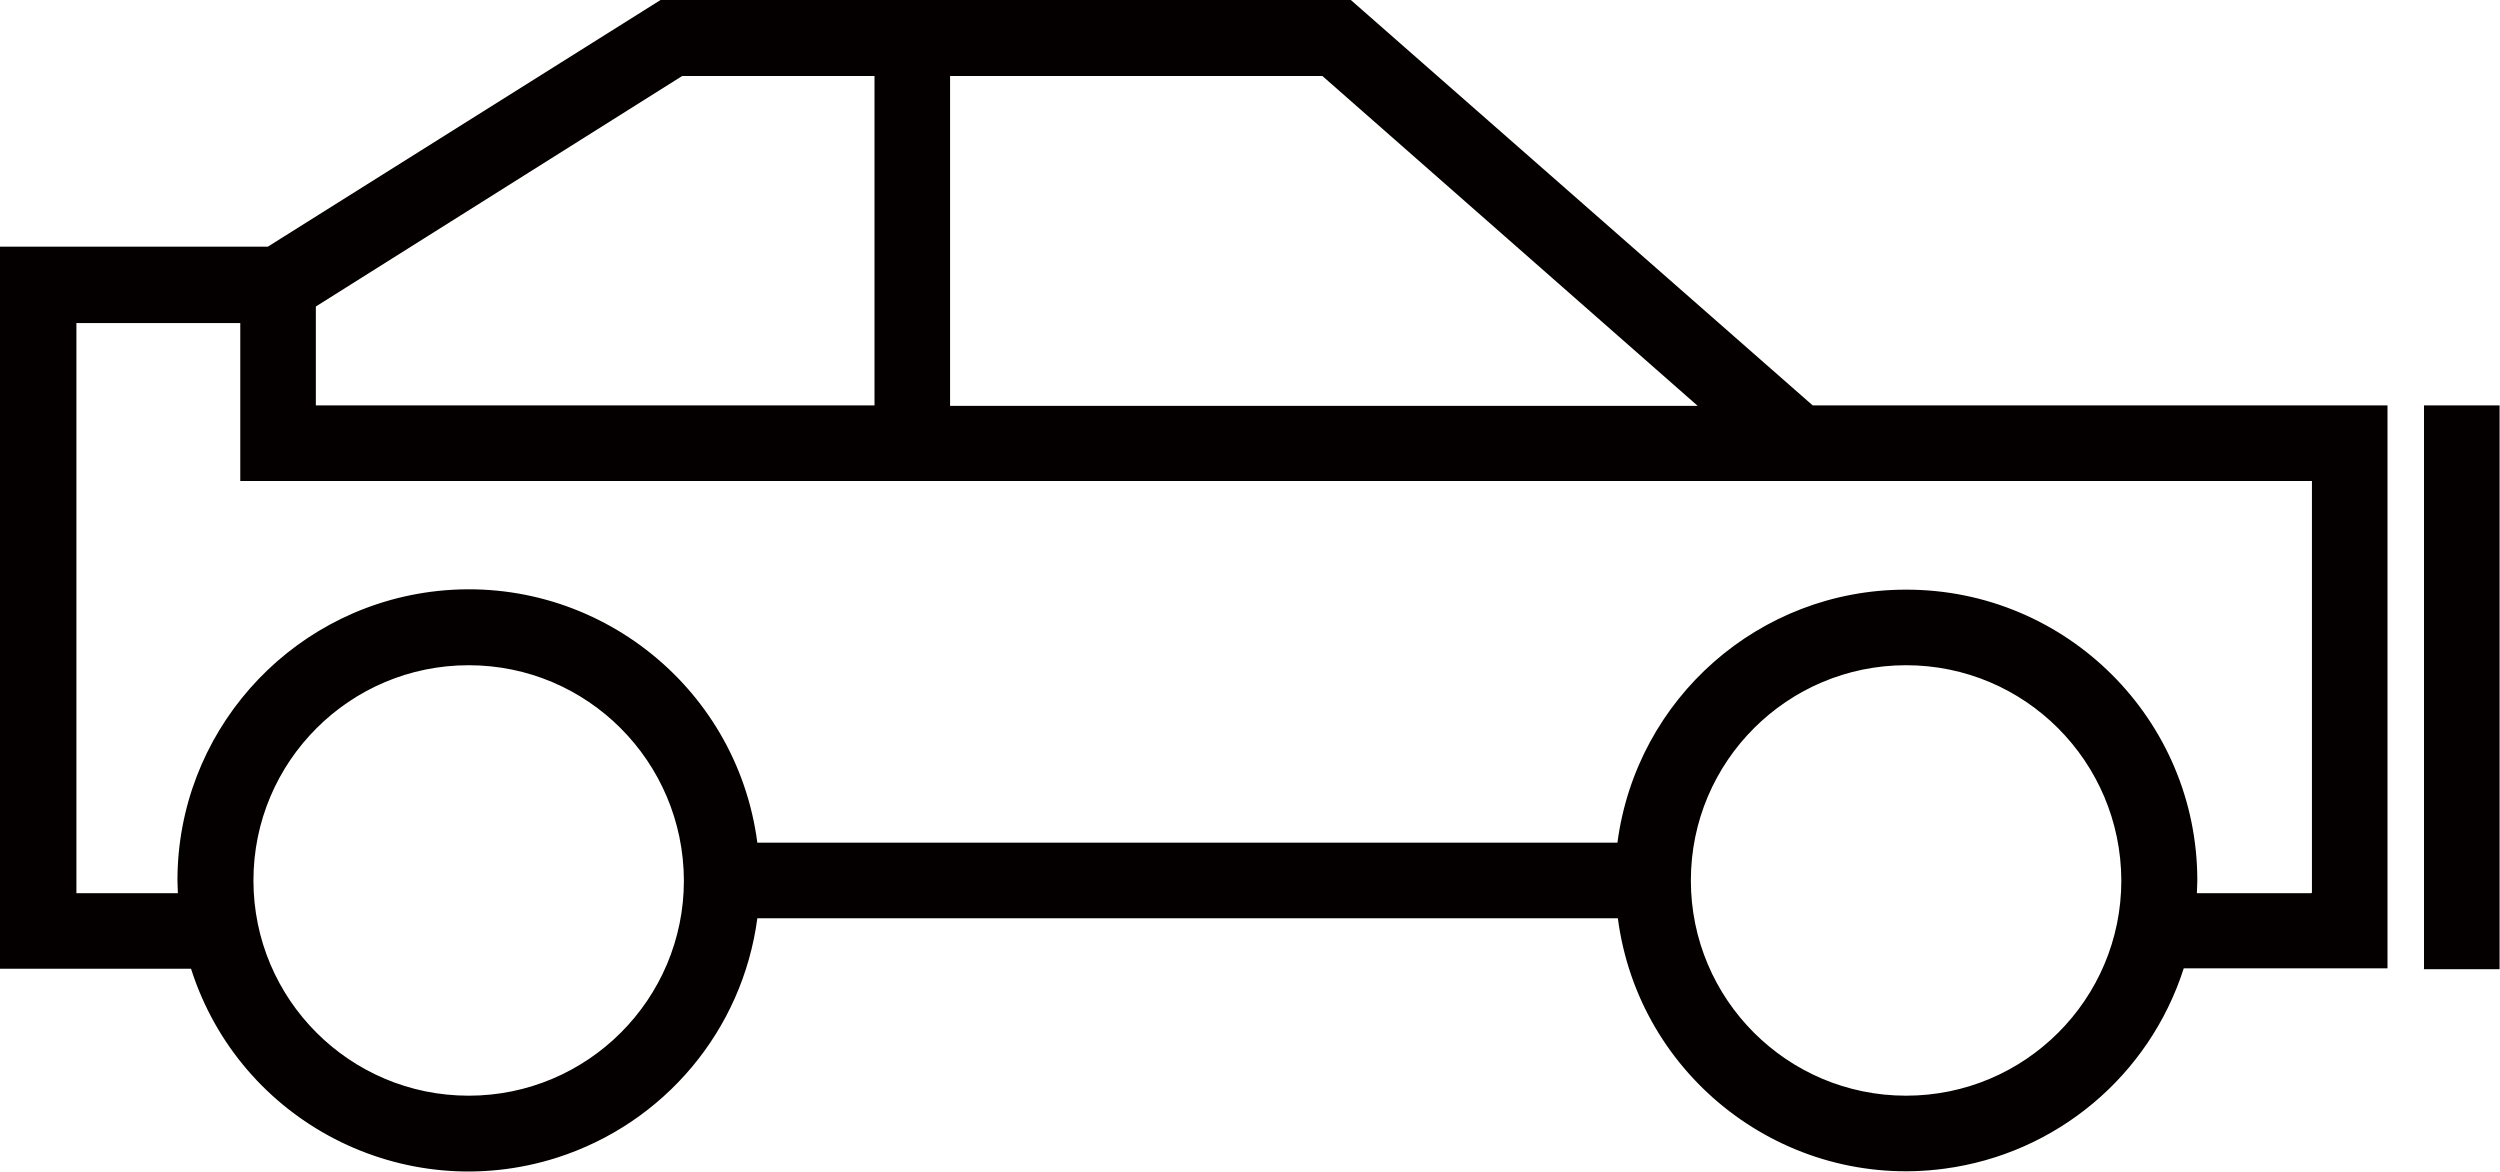
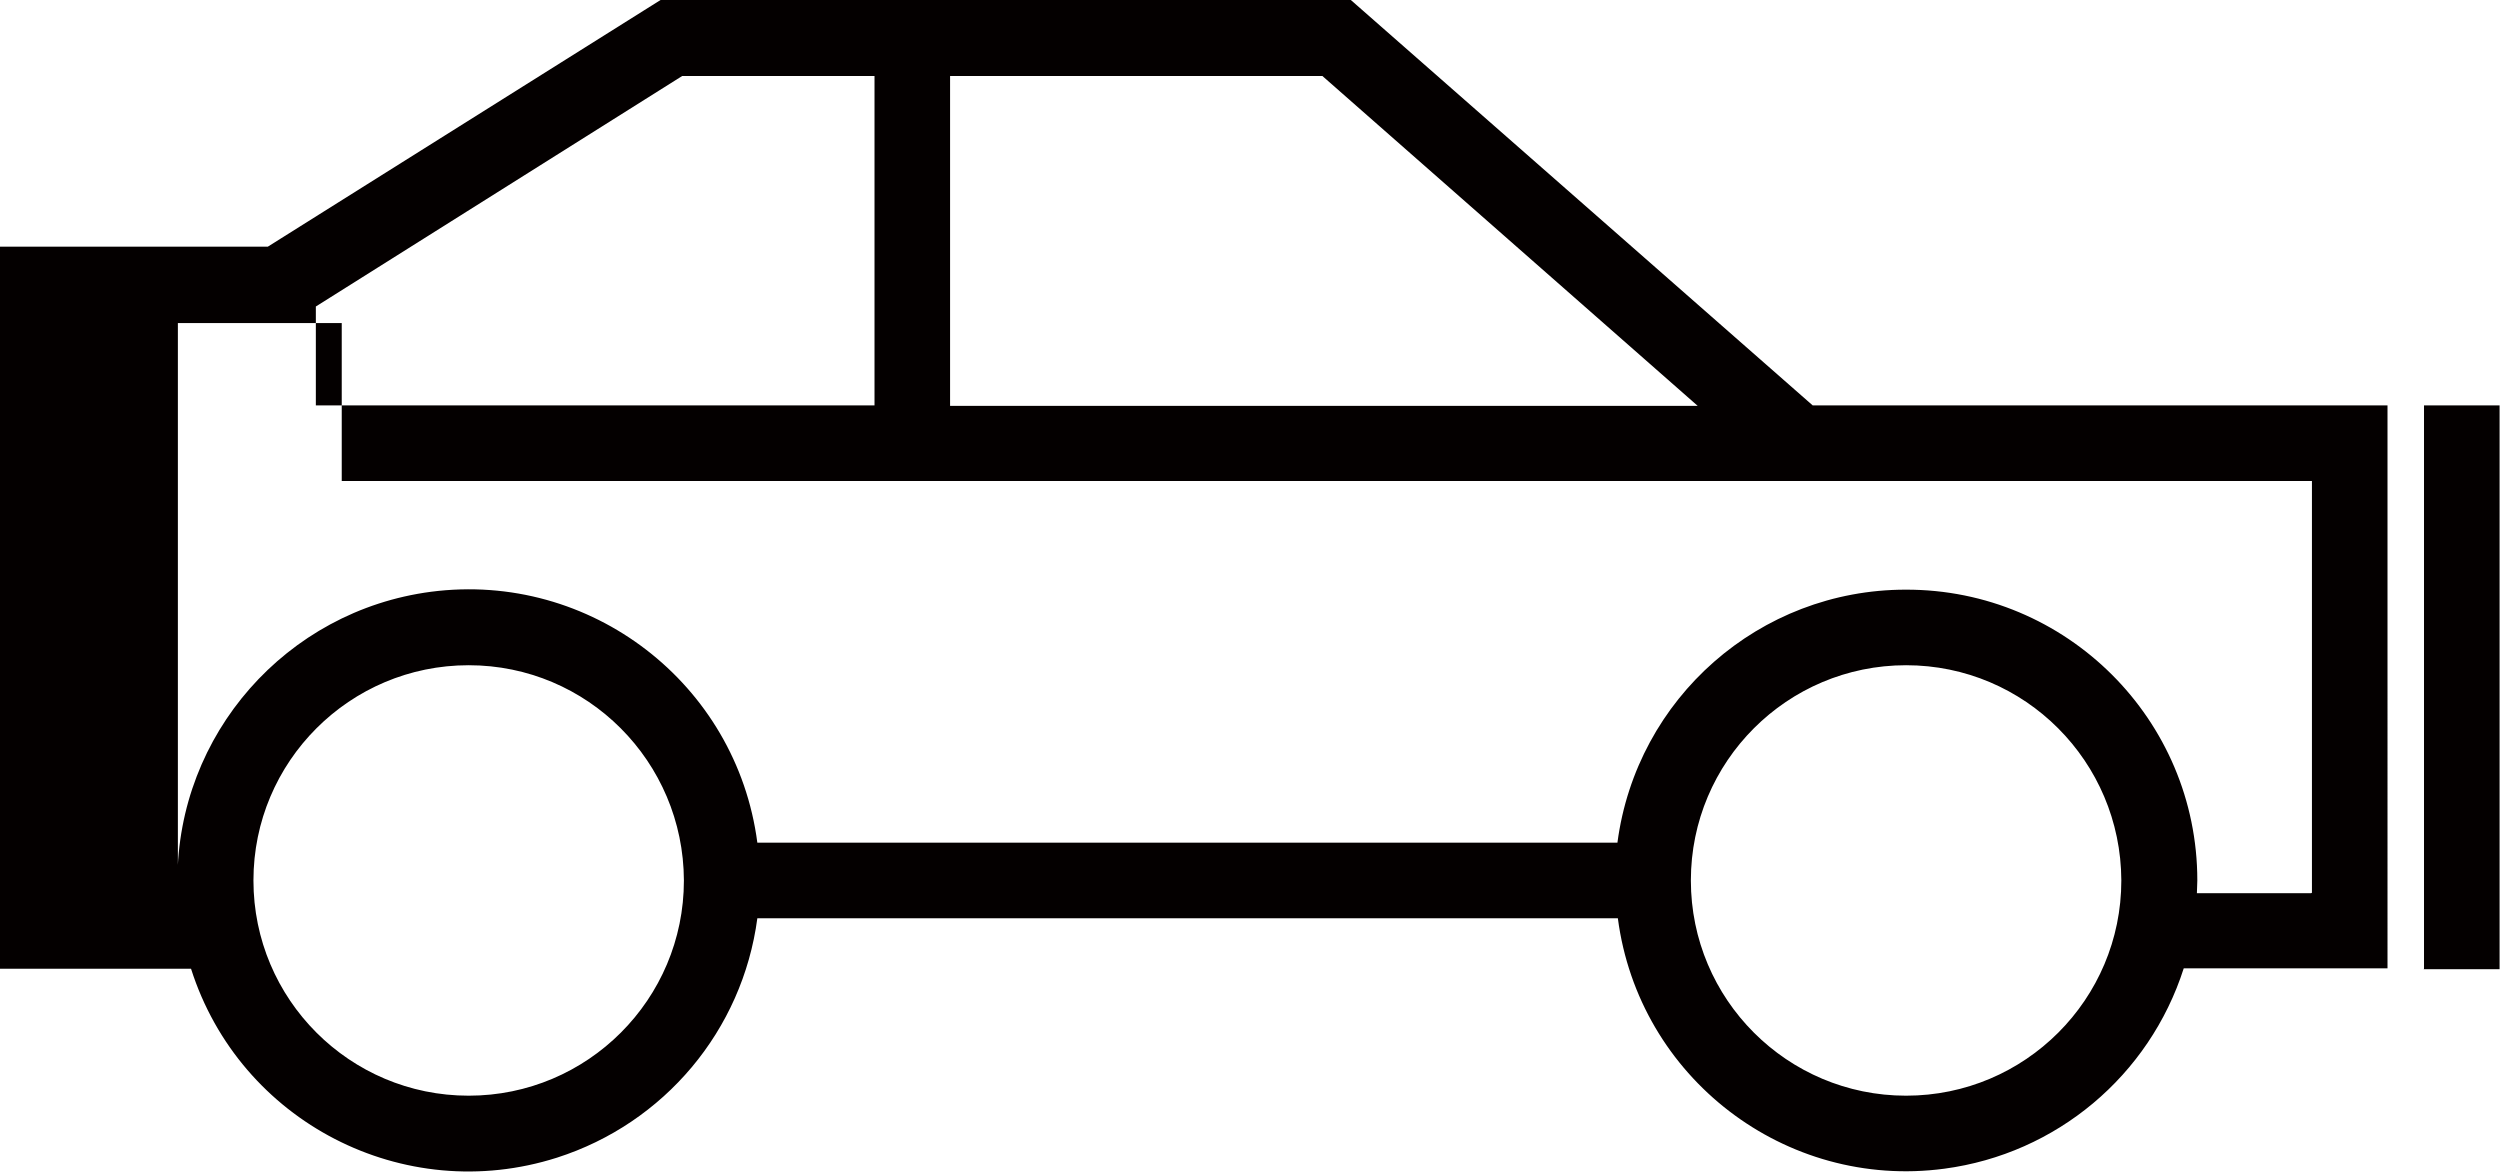
<svg xmlns="http://www.w3.org/2000/svg" id="_レイヤー_2" viewBox="0 0 58.89 27.6">
  <defs>
    <style>.cls-1{fill:#040000;}</style>
  </defs>
  <g id="_レイヤー_1-2">
-     <path id="_パス_3818" class="cls-1" d="M31.82,0H15.56L6.31,5.81H0V22.82H4.5c1.15,3.61,5.01,5.6,8.62,4.45,2.53-.81,4.37-3,4.72-5.64h20.27c.49,3.75,3.94,6.4,7.69,5.9,2.64-.35,4.83-2.19,5.64-4.72h4.8V9.55h-13.54L31.82,0Zm-9.44,1.79h8.77l8.84,7.77H22.38V1.79ZM7.44,7.22L16.07,1.79h4.53v7.76H7.44v-2.33Zm3.6,18.59c-2.8,0-5.07-2.27-5.07-5.07,0-2.8,2.27-5.07,5.07-5.07,2.8,0,5.06,2.27,5.07,5.07,0,2.8-2.27,5.07-5.07,5.07m33.86,0c-2.8,0-5.07-2.27-5.07-5.07,0-2.8,2.27-5.07,5.07-5.07,2.8,0,5.06,2.27,5.07,5.07,0,2.8-2.27,5.07-5.07,5.07m9.54-4.77h-2.69c0-.1,.01-.19,.01-.3,0-3.79-3.08-6.86-6.87-6.85-3.44,0-6.34,2.55-6.79,5.96H17.84c-.49-3.75-3.93-6.4-7.69-5.91-3.41,.45-5.97,3.36-5.97,6.8,0,.11,.01,.21,.01,.3H1.8V7.61h3.86v3.72H54.46v9.7Zm2.65,1.79h1.79V9.55h-1.78v13.27Z" />
+     <path id="_パス_3818" class="cls-1" d="M31.82,0H15.56L6.31,5.81H0V22.82H4.5c1.15,3.61,5.01,5.6,8.62,4.45,2.53-.81,4.37-3,4.72-5.64h20.27c.49,3.75,3.94,6.4,7.69,5.9,2.64-.35,4.83-2.19,5.64-4.72h4.8V9.55h-13.54L31.82,0Zm-9.44,1.79h8.77l8.84,7.77H22.38V1.79ZM7.44,7.22L16.07,1.79h4.53v7.76H7.44v-2.33Zm3.6,18.59c-2.8,0-5.07-2.27-5.07-5.07,0-2.8,2.27-5.07,5.07-5.07,2.8,0,5.06,2.27,5.07,5.07,0,2.8-2.27,5.07-5.07,5.07m33.86,0c-2.8,0-5.07-2.27-5.07-5.07,0-2.8,2.27-5.07,5.07-5.07,2.8,0,5.06,2.27,5.07,5.07,0,2.8-2.27,5.07-5.07,5.07m9.54-4.77h-2.69c0-.1,.01-.19,.01-.3,0-3.79-3.08-6.86-6.87-6.85-3.44,0-6.34,2.55-6.79,5.96H17.84c-.49-3.75-3.93-6.4-7.69-5.91-3.41,.45-5.97,3.36-5.97,6.8,0,.11,.01,.21,.01,.3V7.61h3.86v3.72H54.46v9.7Zm2.65,1.79h1.79V9.55h-1.78v13.27Z" />
  </g>
</svg>